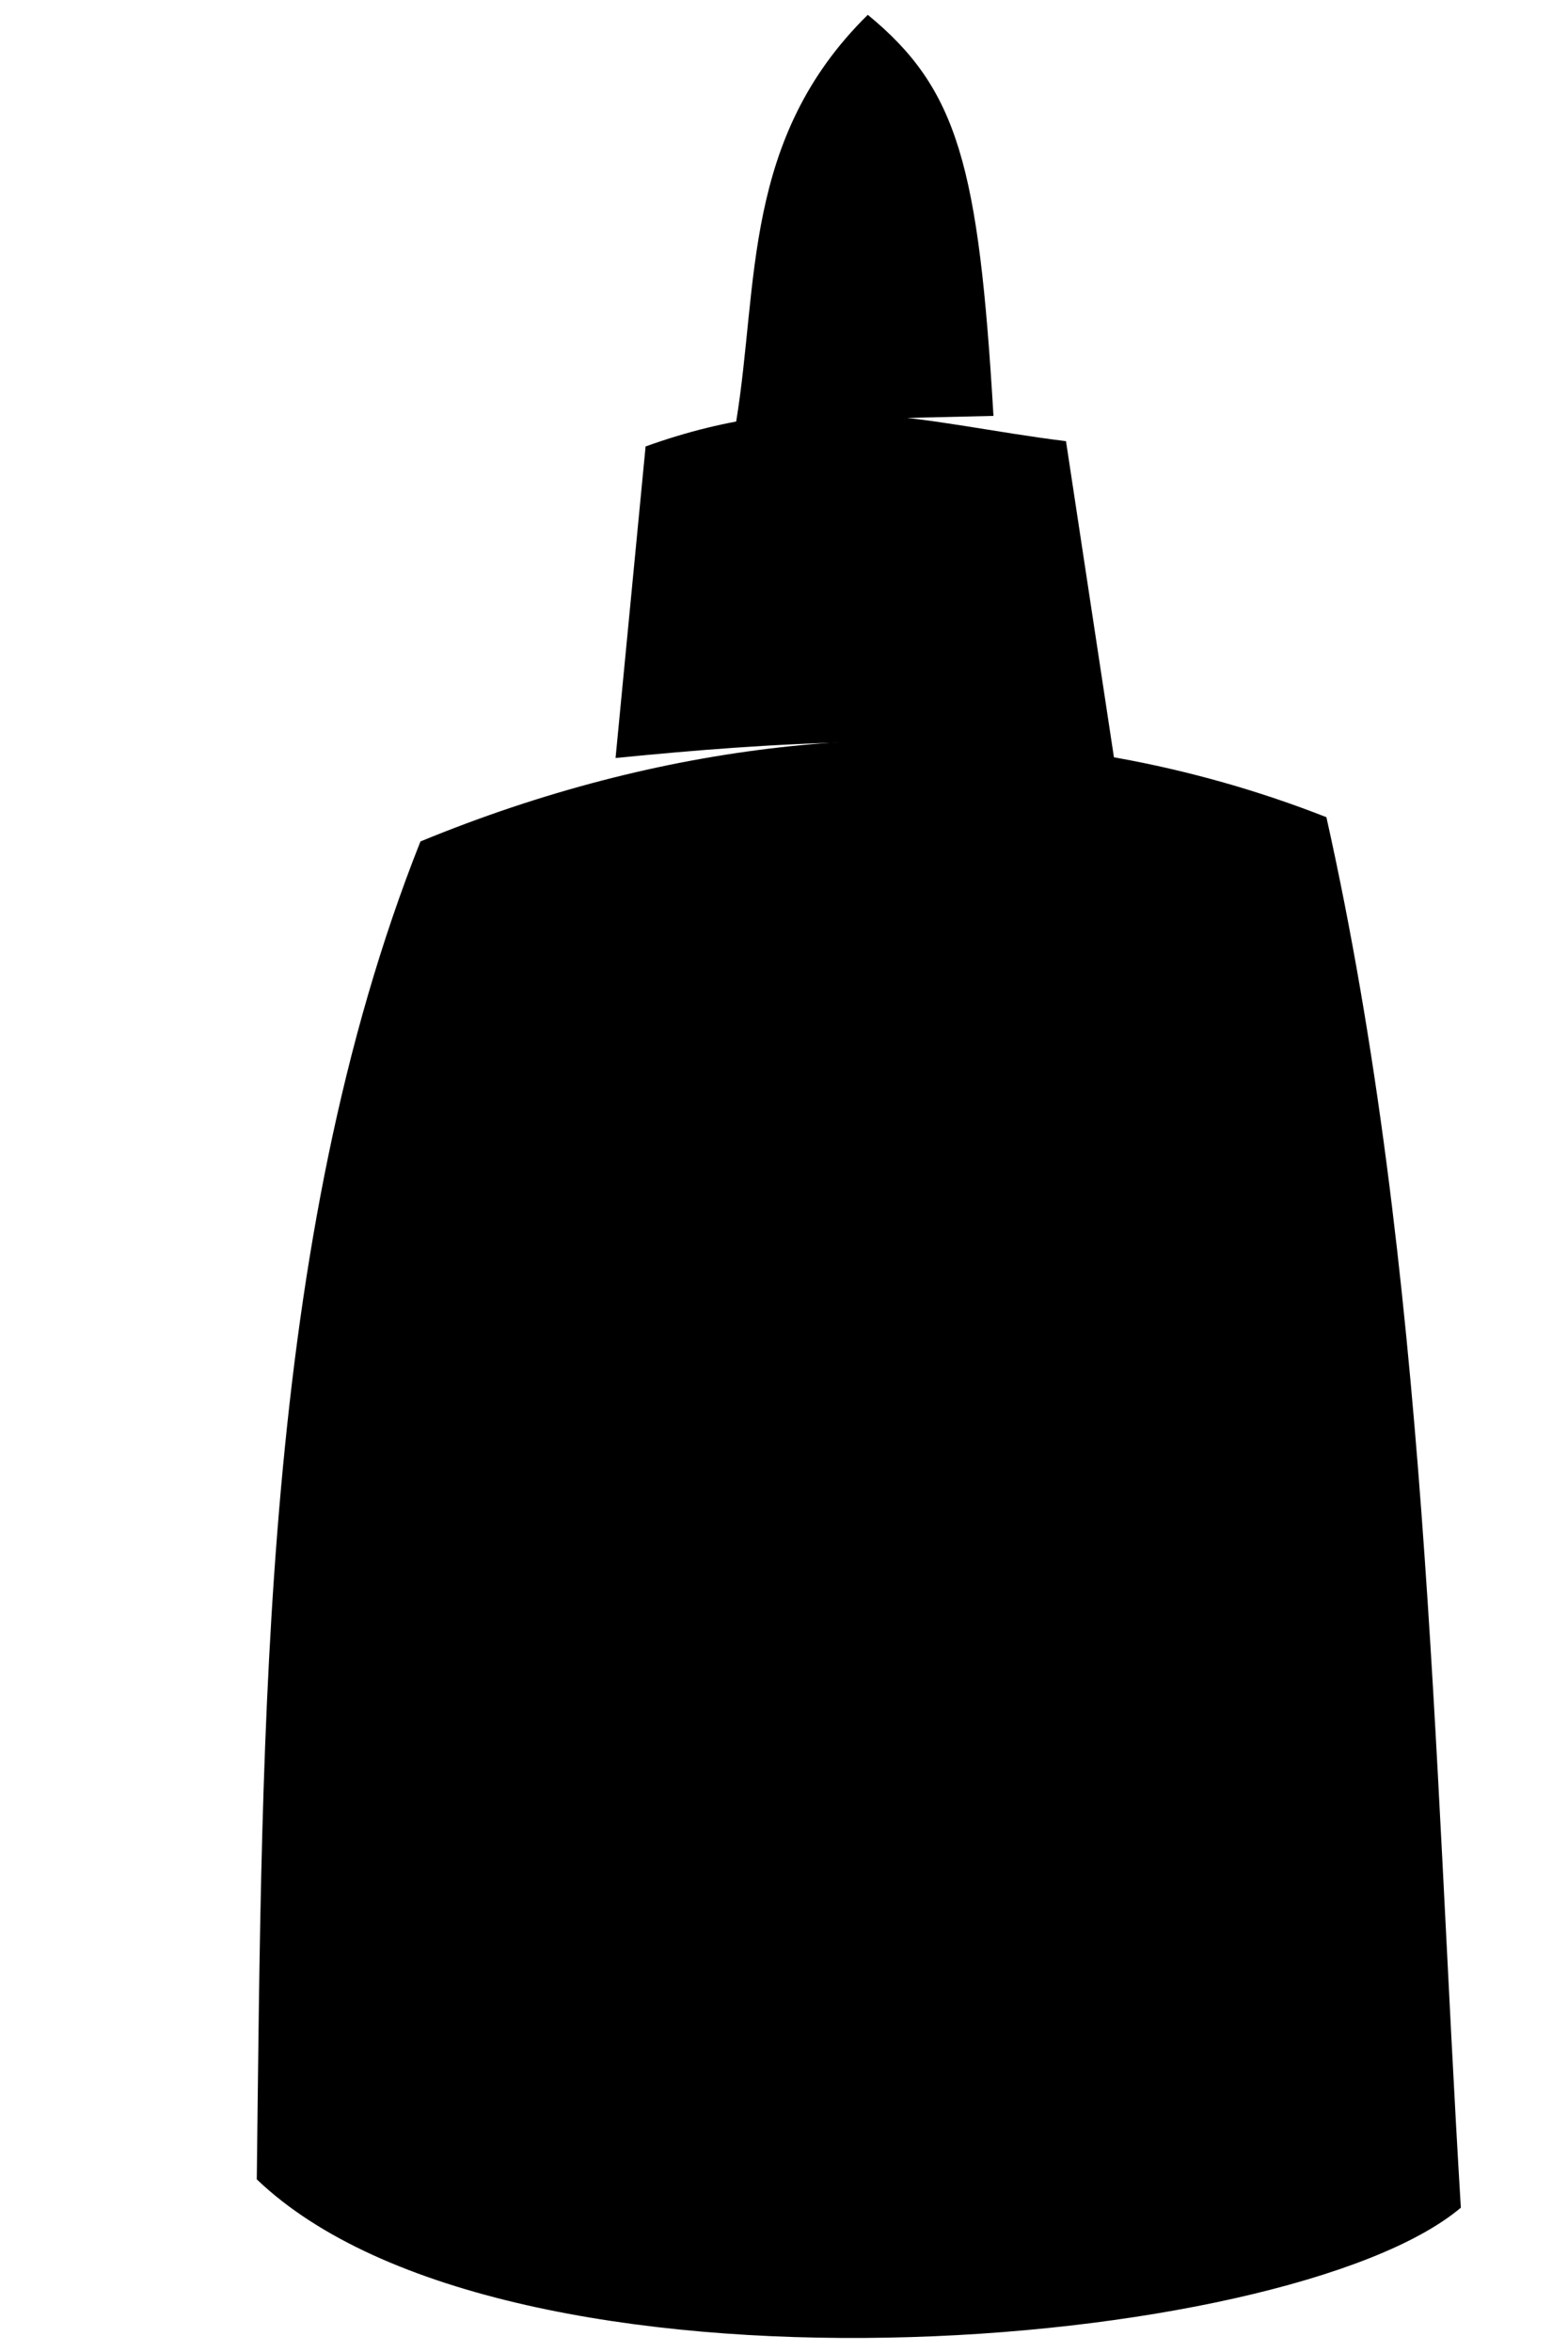
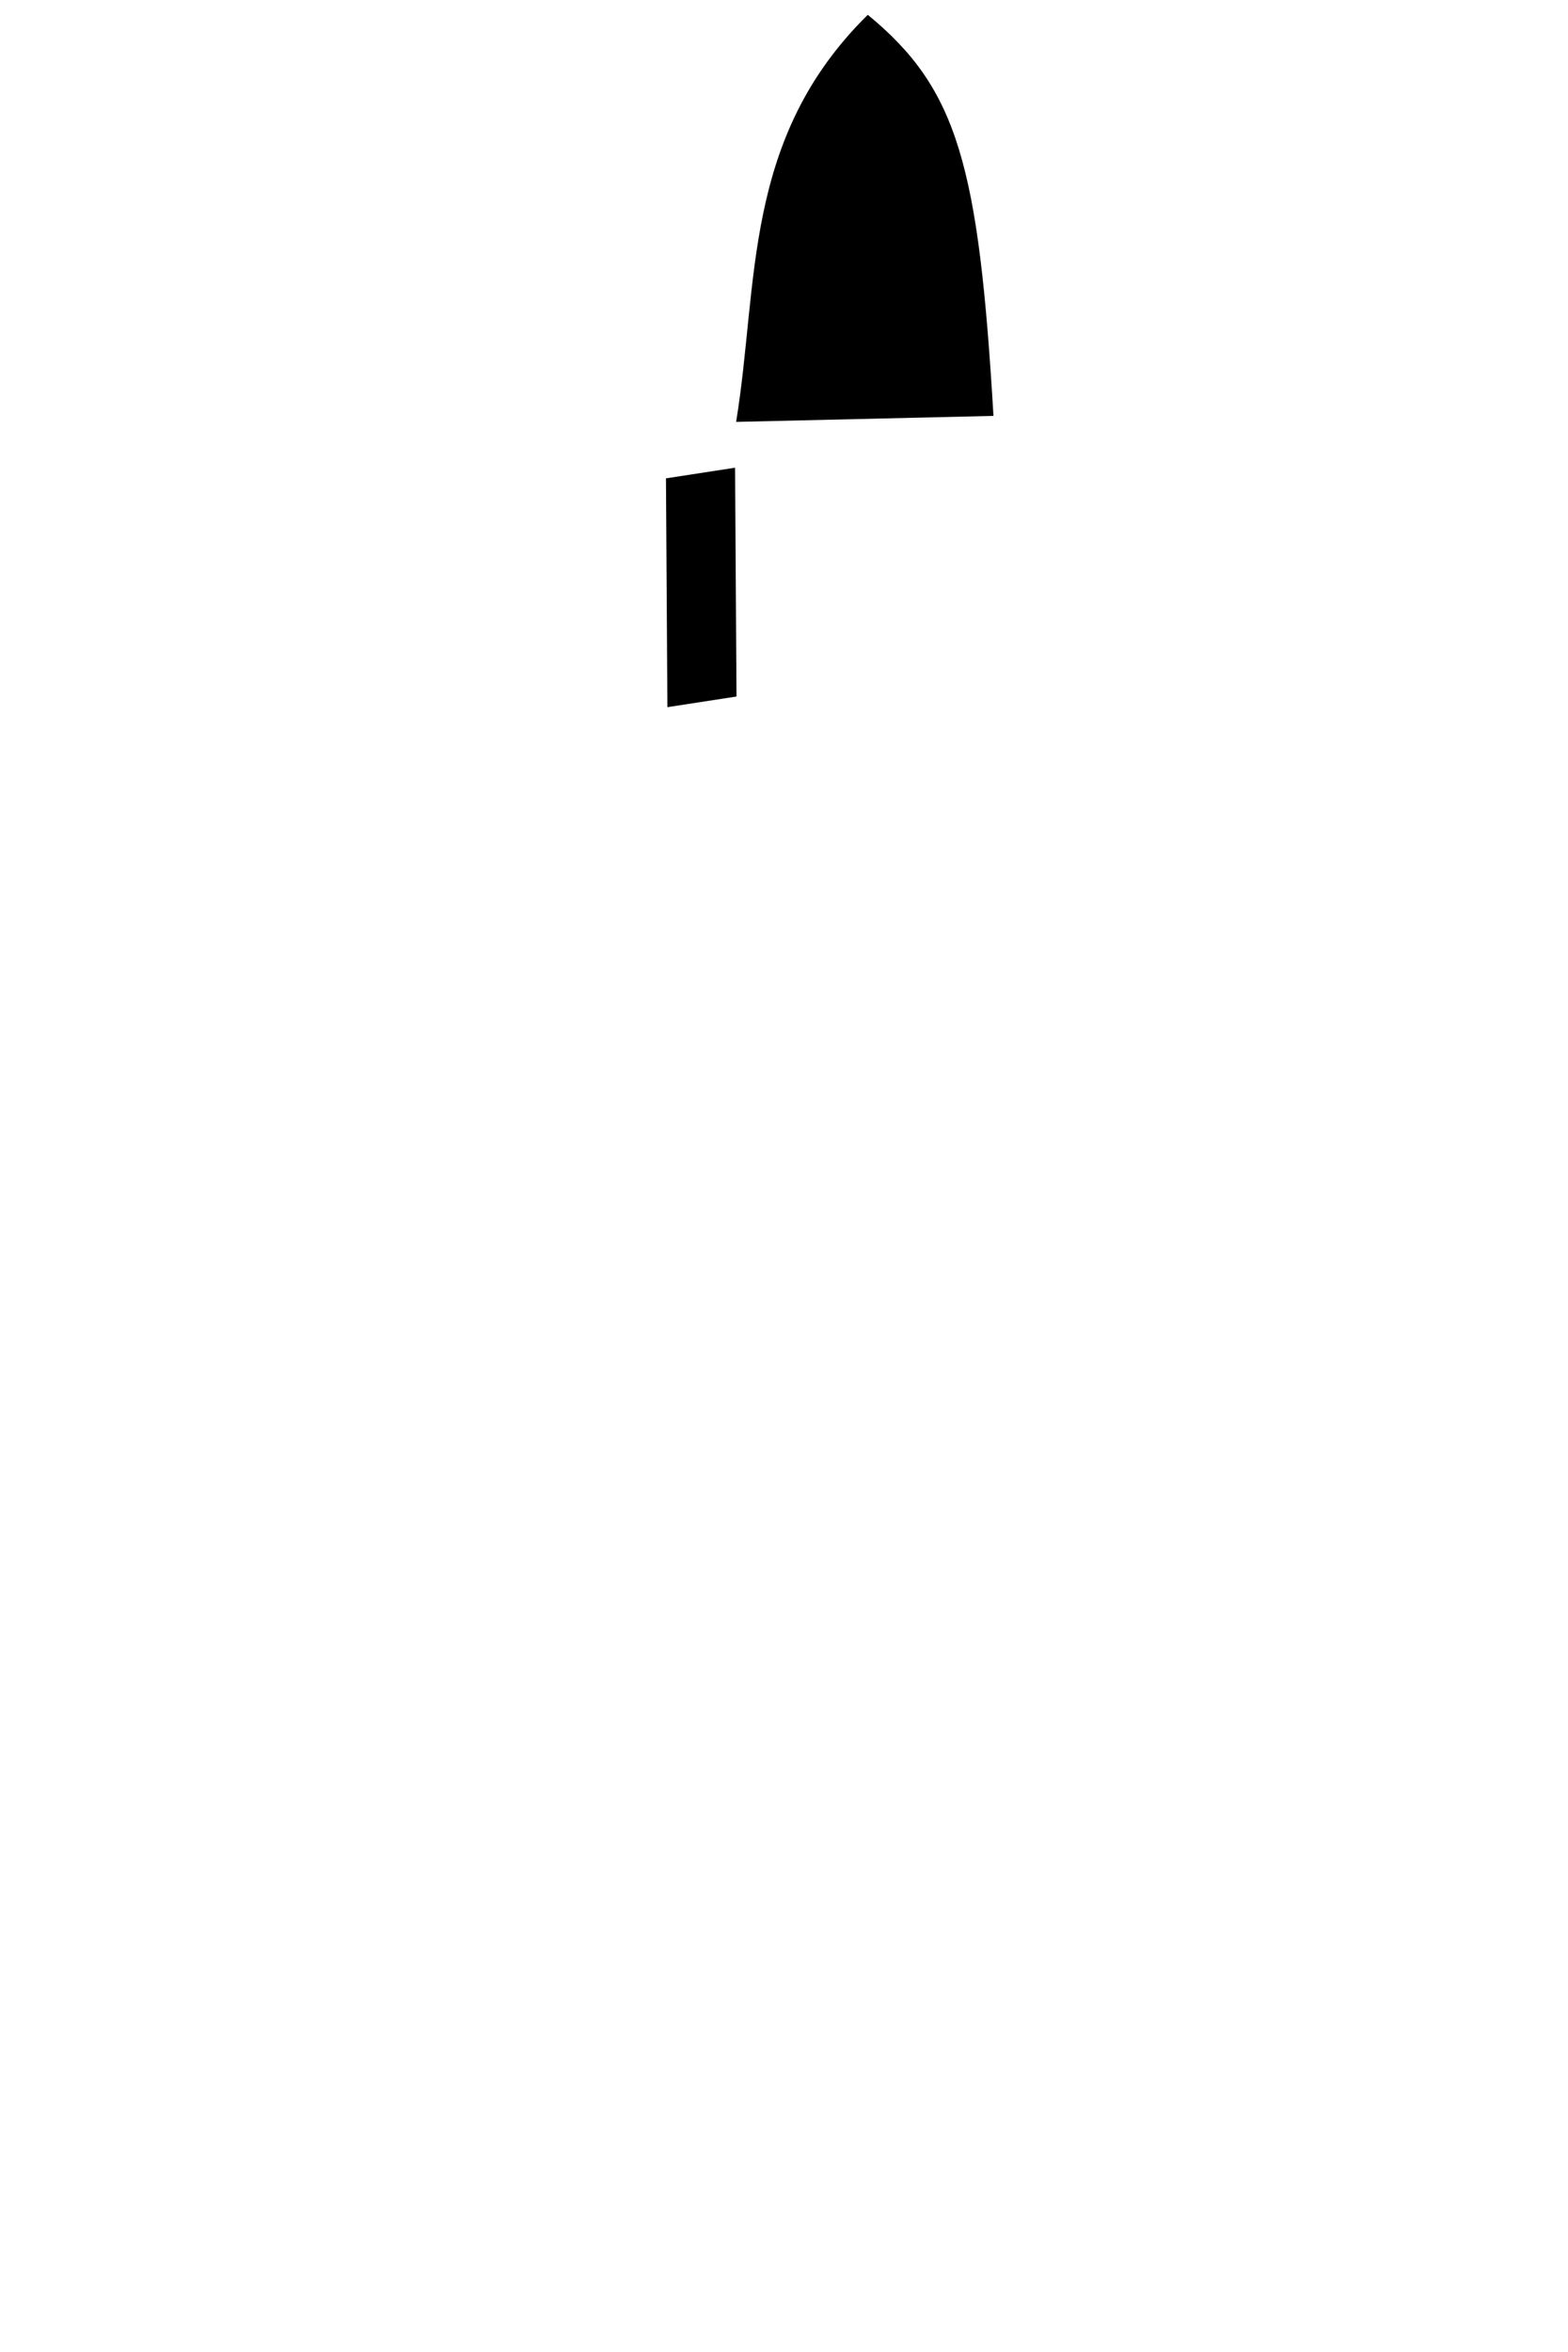
<svg xmlns="http://www.w3.org/2000/svg" width="264.66" height="396.923" OVERFLOW="visible">
  <g>
    <title>Layer 1</title>
-     <path d="m0,221.703l264.66,31.315" STROKE-WIDTH="5" STROKE-MITERLIMIT="4" STROKE-LINECAP="round" FILL="#333333" id="path2164" />
-     <path d="m43.341,367.749c42.076,40.303 174.143,29.342 203.232,4.783c-4.667,-76.847 -5.519,-157.788 -22.691,-234.635c-11.266,-4.422 -23.065,-7.796 -35.293,-10.006c-36.31,-6.563 -76.41,-2.869 -117.624,14.1c-26.859,67.642 -26.69,148.062 -27.624,225.758z" STROKE-WIDTH="4.809" STROKE-MITERLIMIT="4" STROKE-LINECAP="round" STROKE="#000000" FILL="#0000ff" id="path8137" />
-     <path d="m103.898,127.907l5.069,-52.57c28.949,-10.4 47.071,-3.834 70.96,-0.891l8.11,53.461c-29.626,-4.464 -57.212,-2.655 -84.138,0z" STROKE-WIDTH="4.704" STROKE-MITERLIMIT="4" STROKE-LINECAP="round" STROKE="#000000" FILL="#0000ff" id="path8139" />
    <path d="m124.249,71.19c3.834,-23.359 1.004,-47.815 22.223,-68.69c15.22,12.489 18.726,25.459 21.213,67.68l-43.437,1.01z" STROKE-WIDTH="5" STROKE-MITERLIMIT="4" STROKE-LINECAP="round" STROKE="#000000" FILL="#7fff00" id="path8141" />
-     <path d="m75.762,203.52l-9.091,113.137l152.533,-12.122l-7.071,-97.985l-136.371,-3.03z" STROKE-WIDTH="5" STROKE-MITERLIMIT="4" STROKE-LINECAP="round" STROKE="#000000" FILL="#00ff00" id="path8147" />
    <path d="m136.876,25.509l-4.845,37.6l9.895,-1.796l2.824,-47.197l-7.875,11.392z" STROKE-WIDTH="5" STROKE-MITERLIMIT="4" STROKE-LINECAP="round" FILL="#f2f2f2" OPACITY="0.461" id="path10587" />
    <path d="m112.407,80.719l0.243,38.61l11.663,-1.796l-0.243,-38.61l-11.663,1.796z" STROKE-WIDTH="5" STROKE-MITERLIMIT="4" STROKE-LINECAP="round" FILL="#0000ff" id="path4056" />
  </g>
</svg>